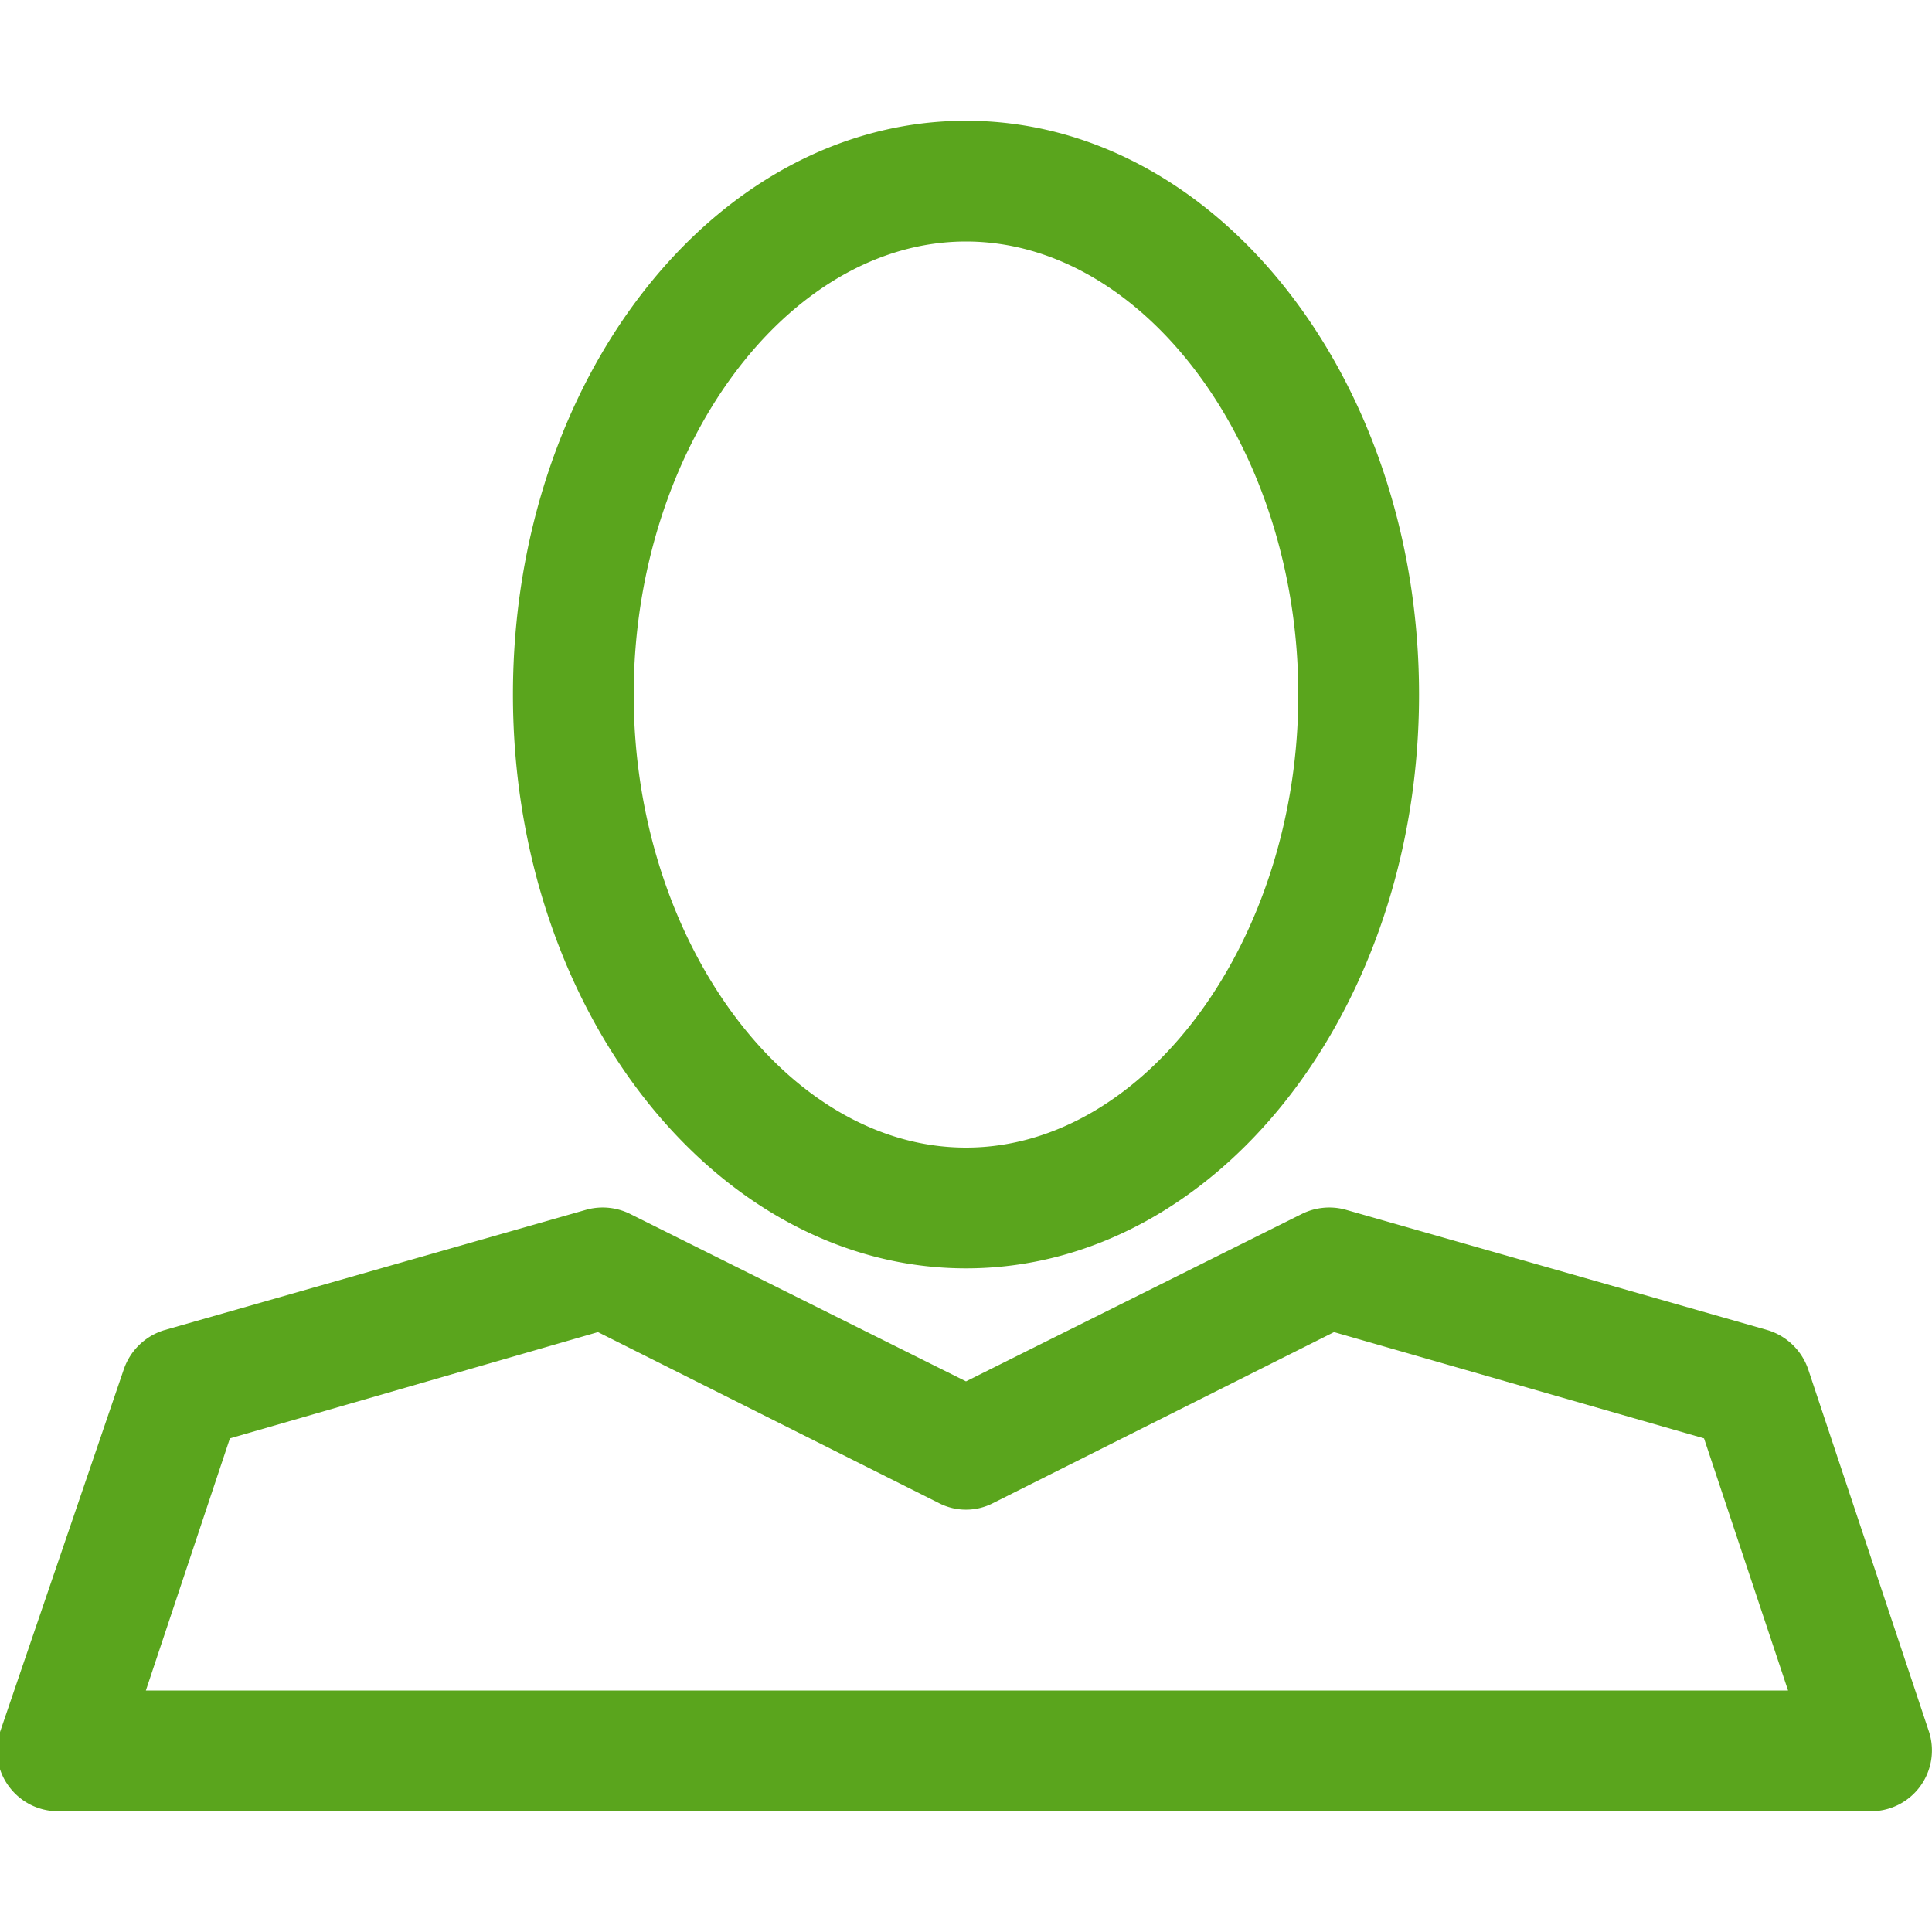
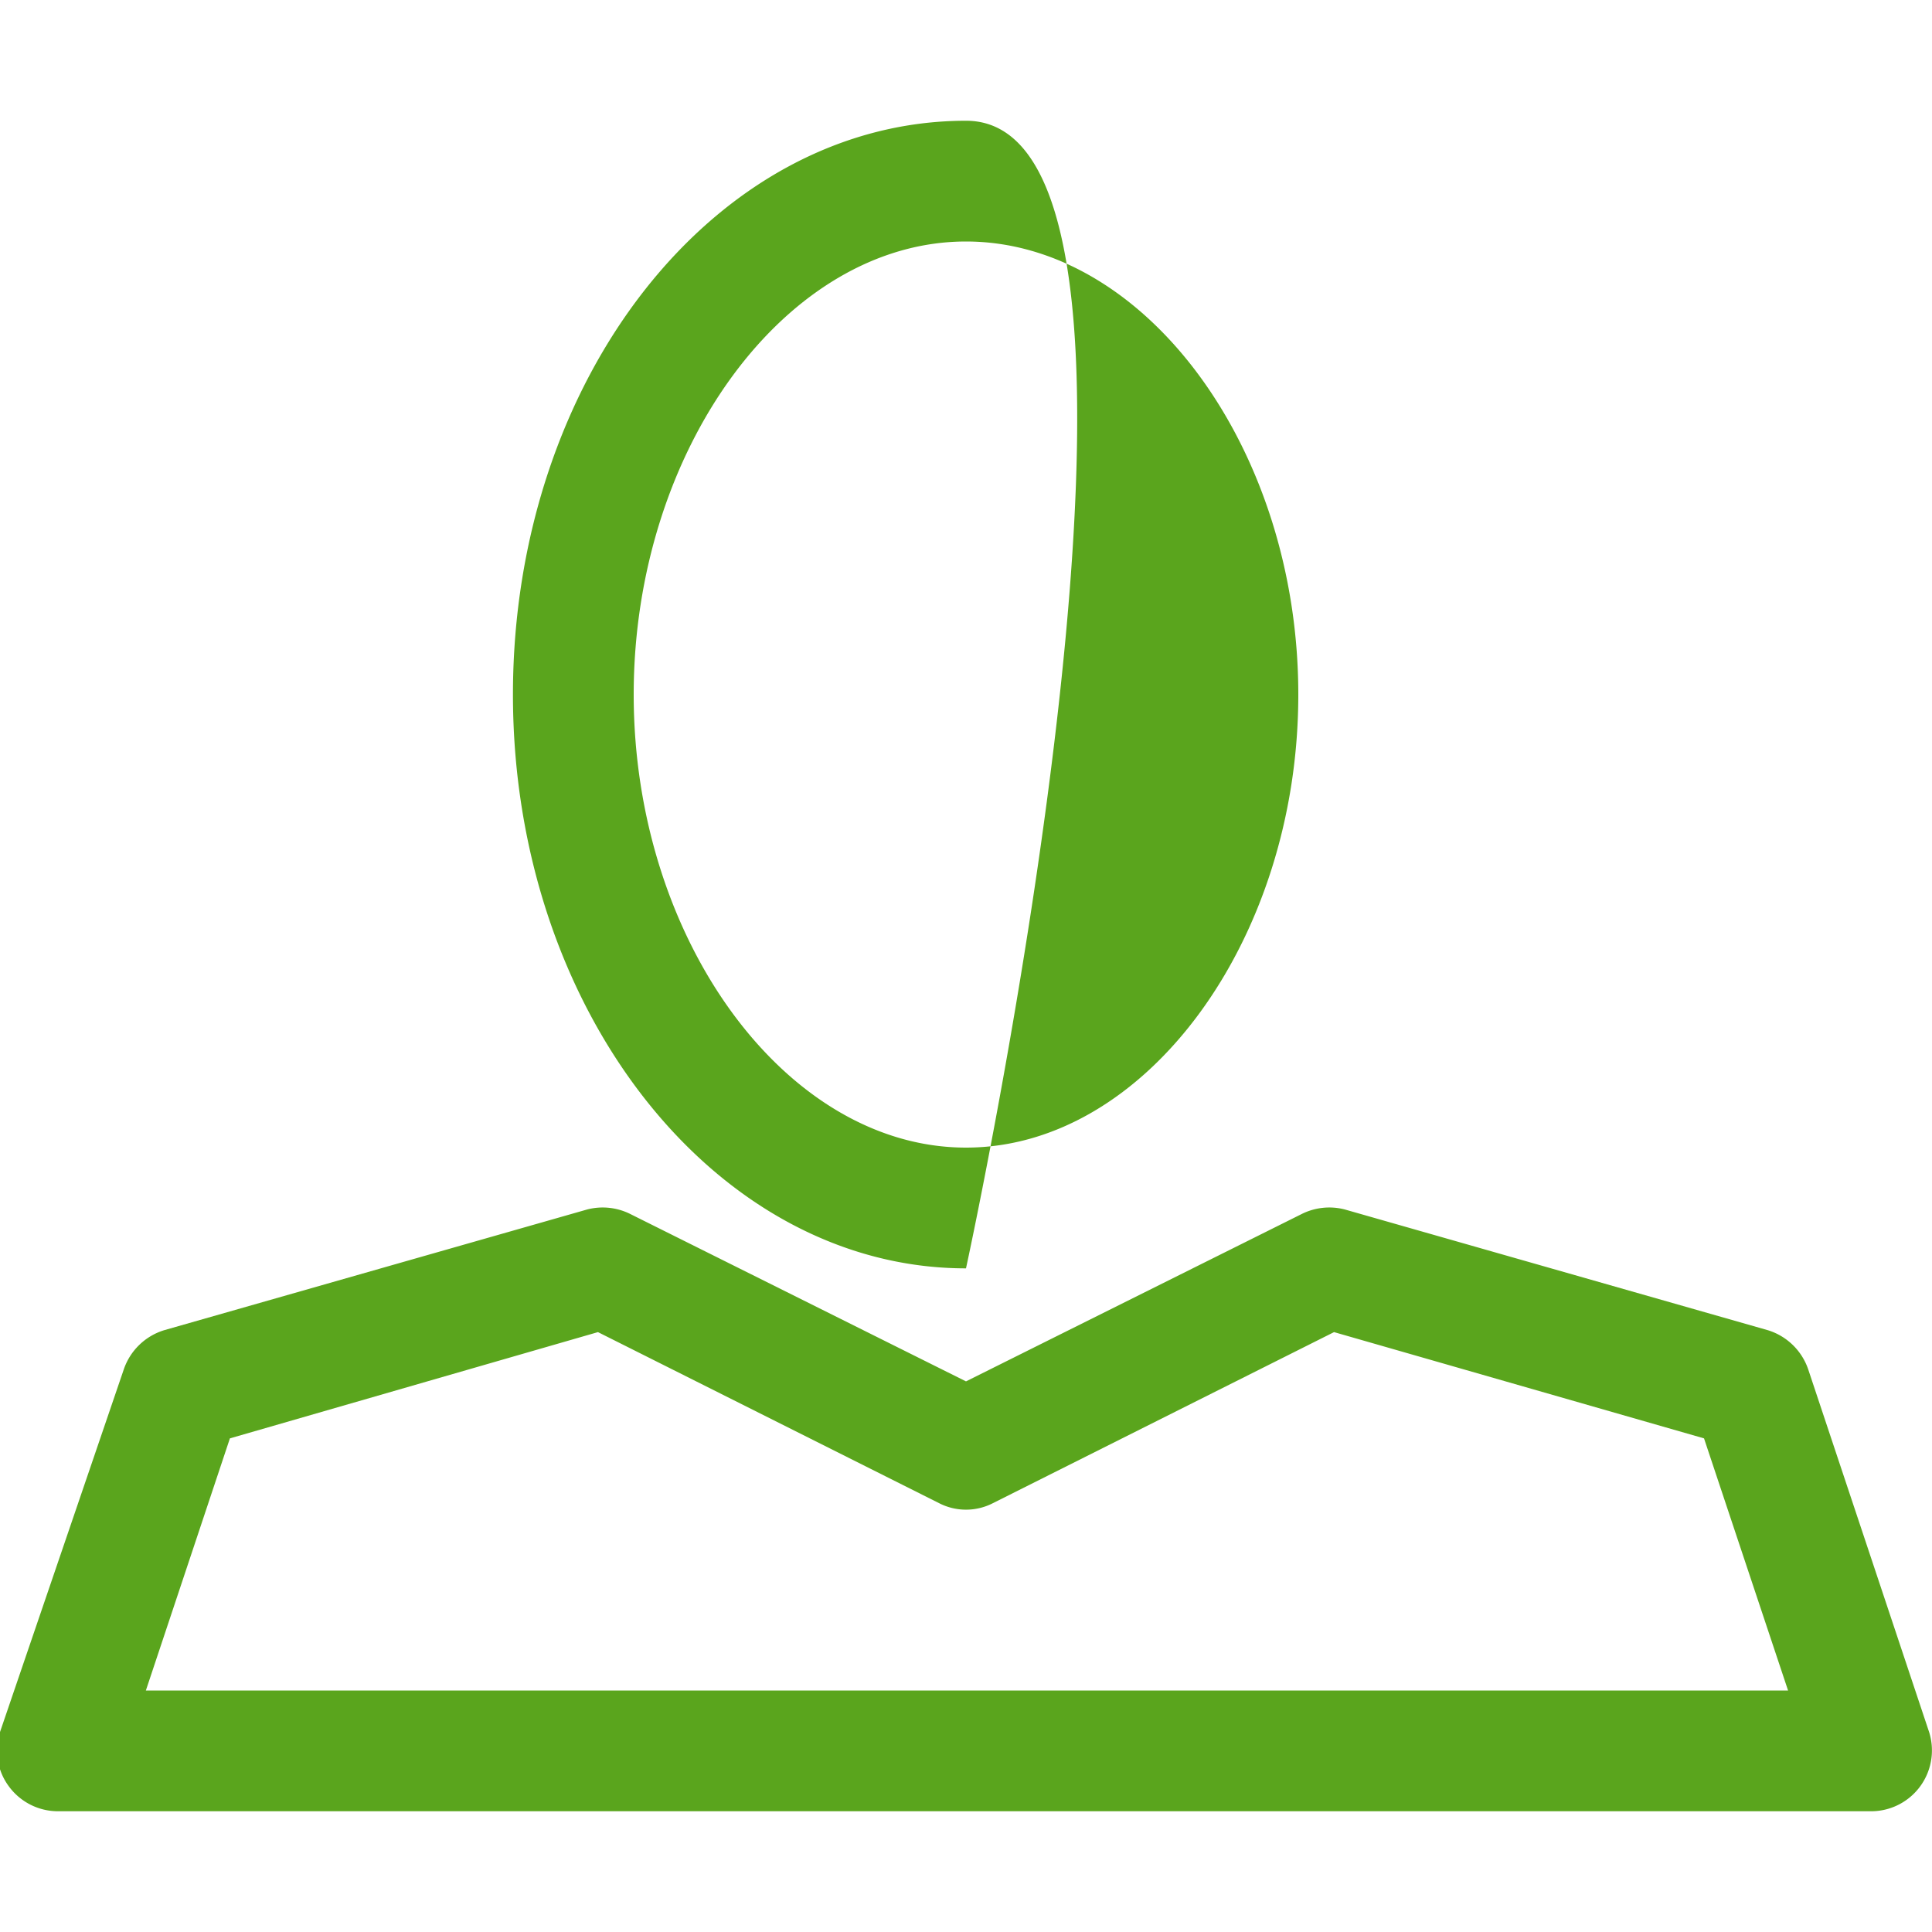
<svg xmlns="http://www.w3.org/2000/svg" data-name="Layer 1" viewBox="0 0 20 20">
  <defs>
    <style>.cls-1{fill-rule:evenodd;fill:#5aa51d;}</style>
  </defs>
  <title>icon-user</title>
-   <path class="cls-1" d="M10,2.5c1.86,0,3.44,2.15,3.44,4.69S11.86,11.88,10,11.88,6.56,9.73,6.56,7.19,8.14,2.5,10,2.5Zm0,10.63c2.59,0,4.69-2.67,4.69-5.94S12.59,1.25,10,1.25,5.31,3.91,5.31,7.19,7.42,13.13,10,13.13Zm-3.81.66,3.53,1.77a.61.61,0,0,0,.56,0l3.53-1.77,3.83,1.1.87,2.61h-17l.87-2.61Zm-4.91.39L0,17.93a.62.62,0,0,0,.09.56.63.63,0,0,0,.51.26H19.38a.63.63,0,0,0,.59-.82l-1.25-3.75a.64.64,0,0,0-.42-.41l-4.38-1.25a.64.64,0,0,0-.45.05L10,14.3,6.53,12.57a.64.64,0,0,0-.45-.05L1.7,13.77A.64.64,0,0,0,1.28,14.18Z" />
+   <path class="cls-1" d="M10,2.5c1.86,0,3.44,2.15,3.44,4.69S11.86,11.88,10,11.88,6.56,9.73,6.56,7.19,8.14,2.5,10,2.5Zm0,10.63S12.59,1.25,10,1.25,5.31,3.91,5.31,7.19,7.42,13.13,10,13.13Zm-3.81.66,3.53,1.77a.61.61,0,0,0,.56,0l3.53-1.77,3.83,1.1.87,2.61h-17l.87-2.61Zm-4.91.39L0,17.93a.62.62,0,0,0,.09.56.63.63,0,0,0,.51.26H19.38a.63.63,0,0,0,.59-.82l-1.25-3.75a.64.64,0,0,0-.42-.41l-4.38-1.25a.64.64,0,0,0-.45.05L10,14.3,6.53,12.57a.64.64,0,0,0-.45-.05L1.7,13.77A.64.64,0,0,0,1.28,14.18Z" />
</svg>